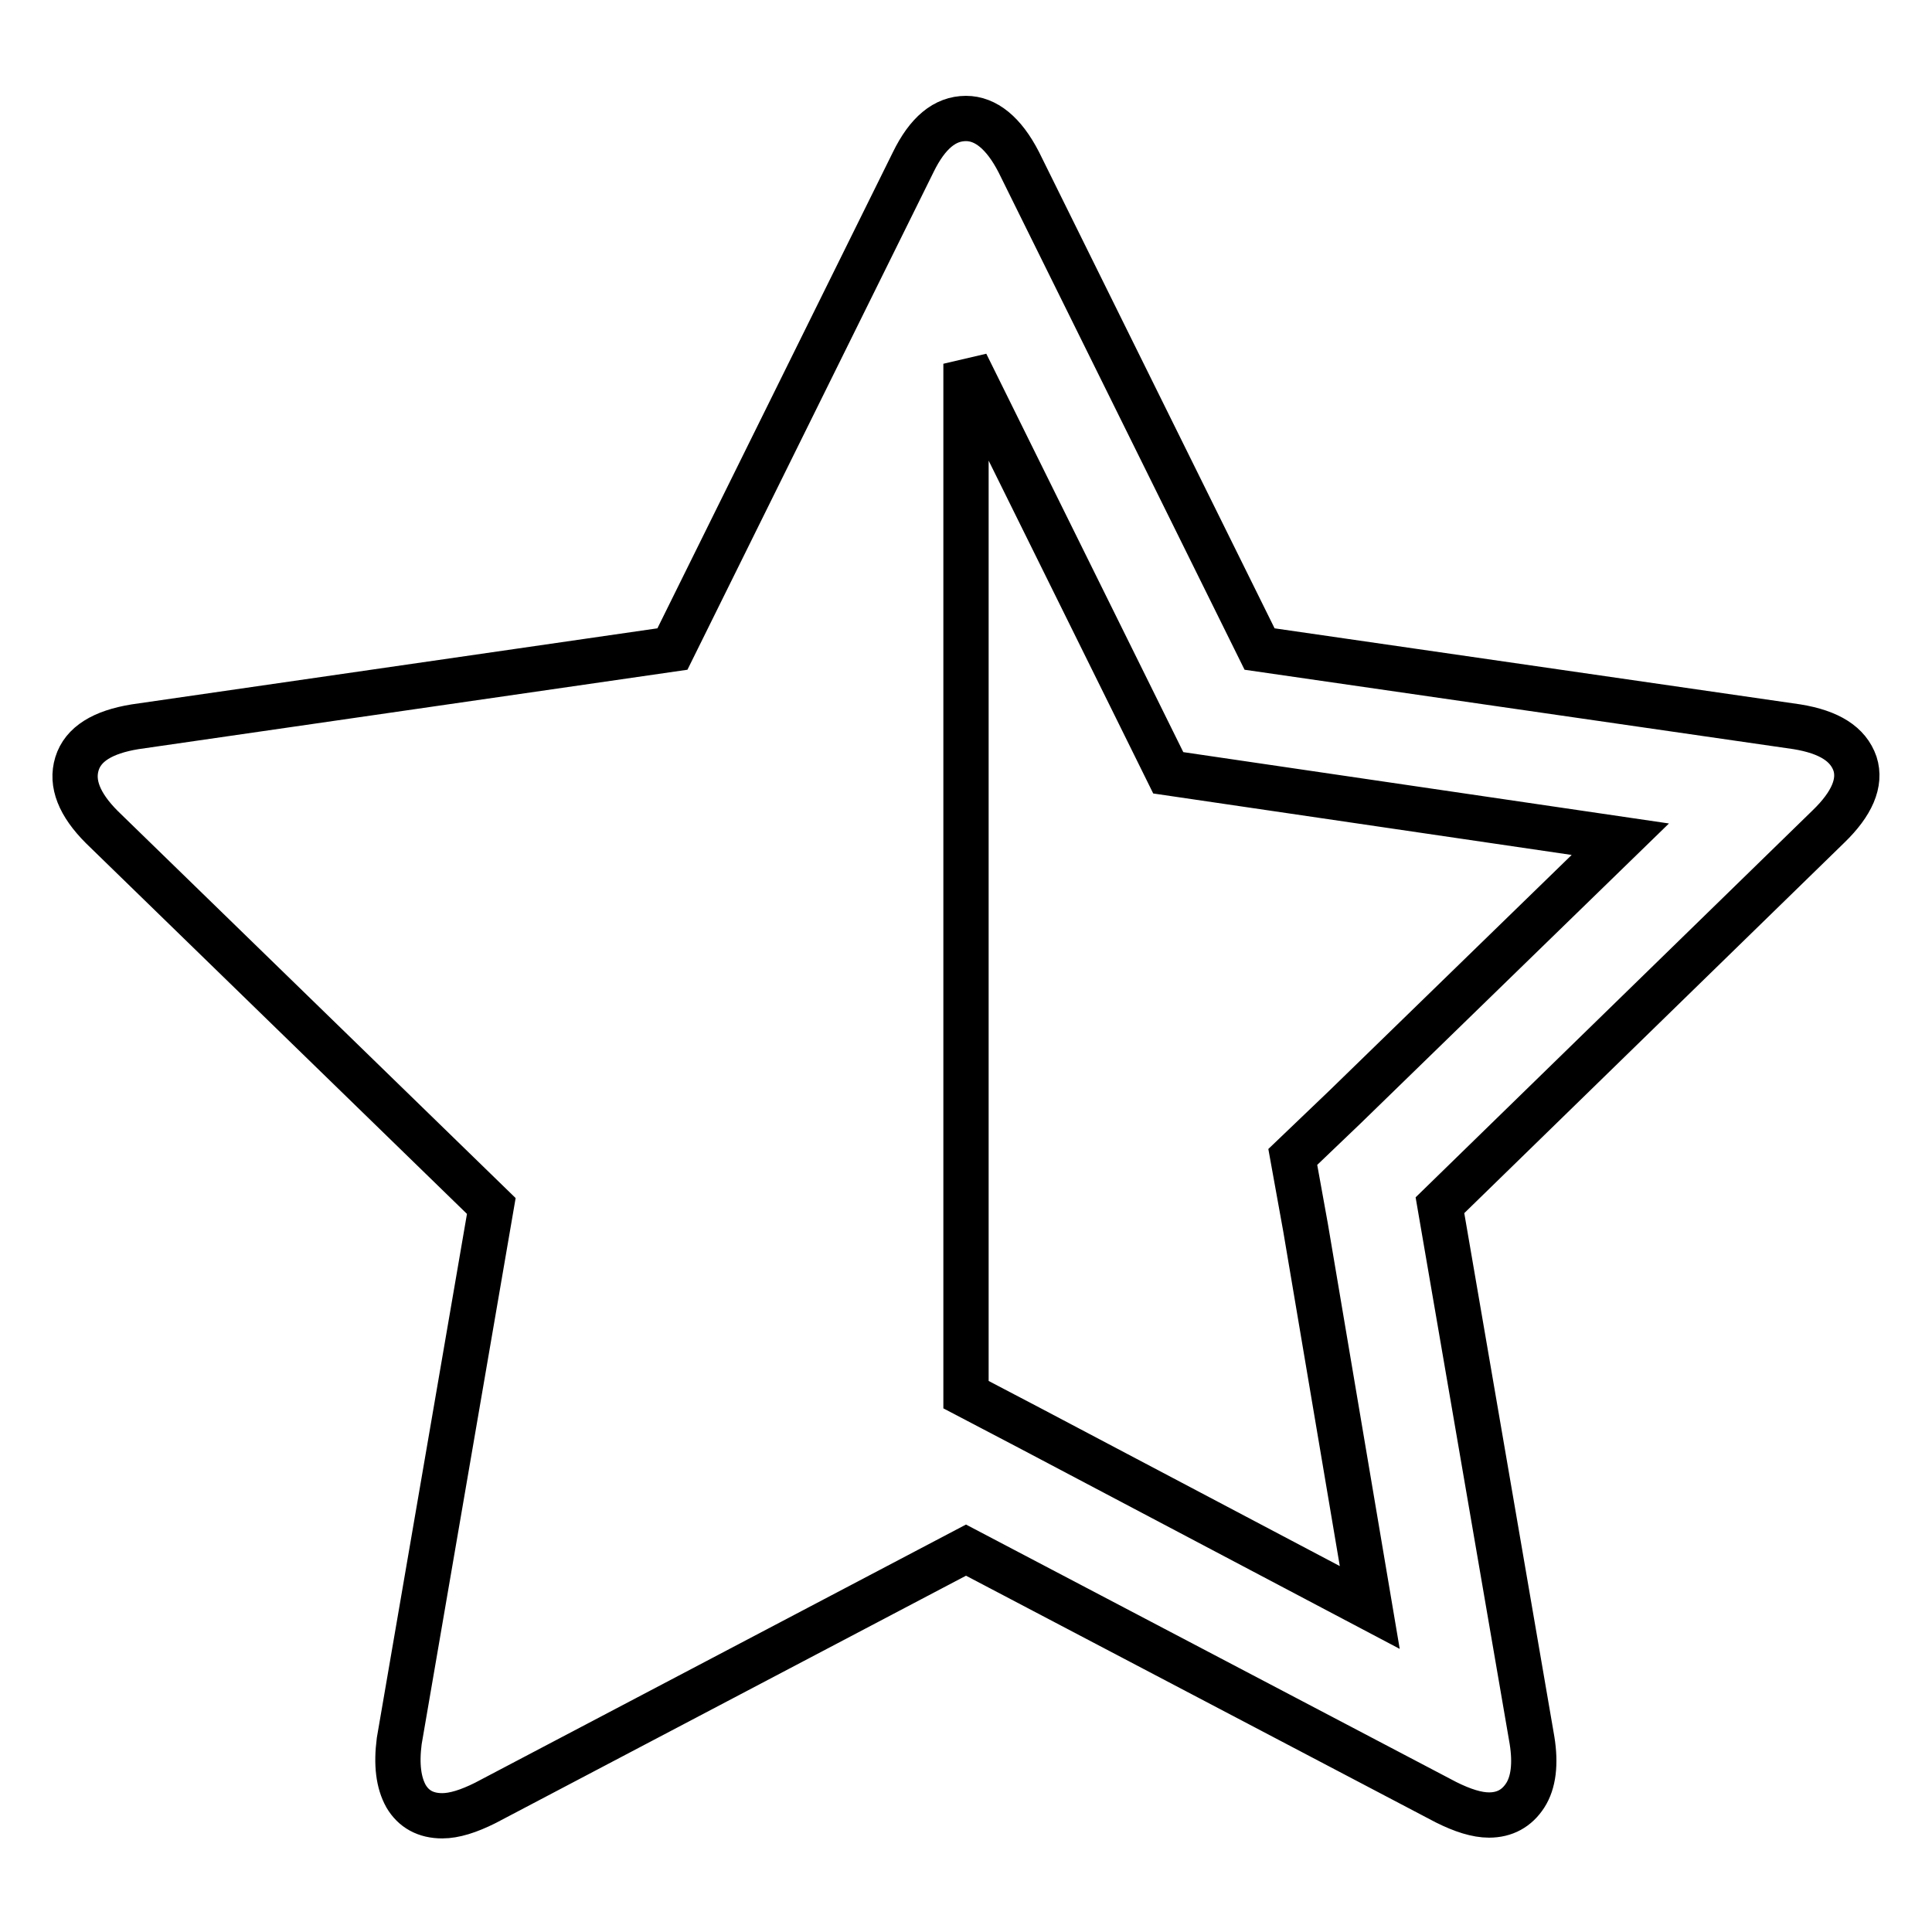
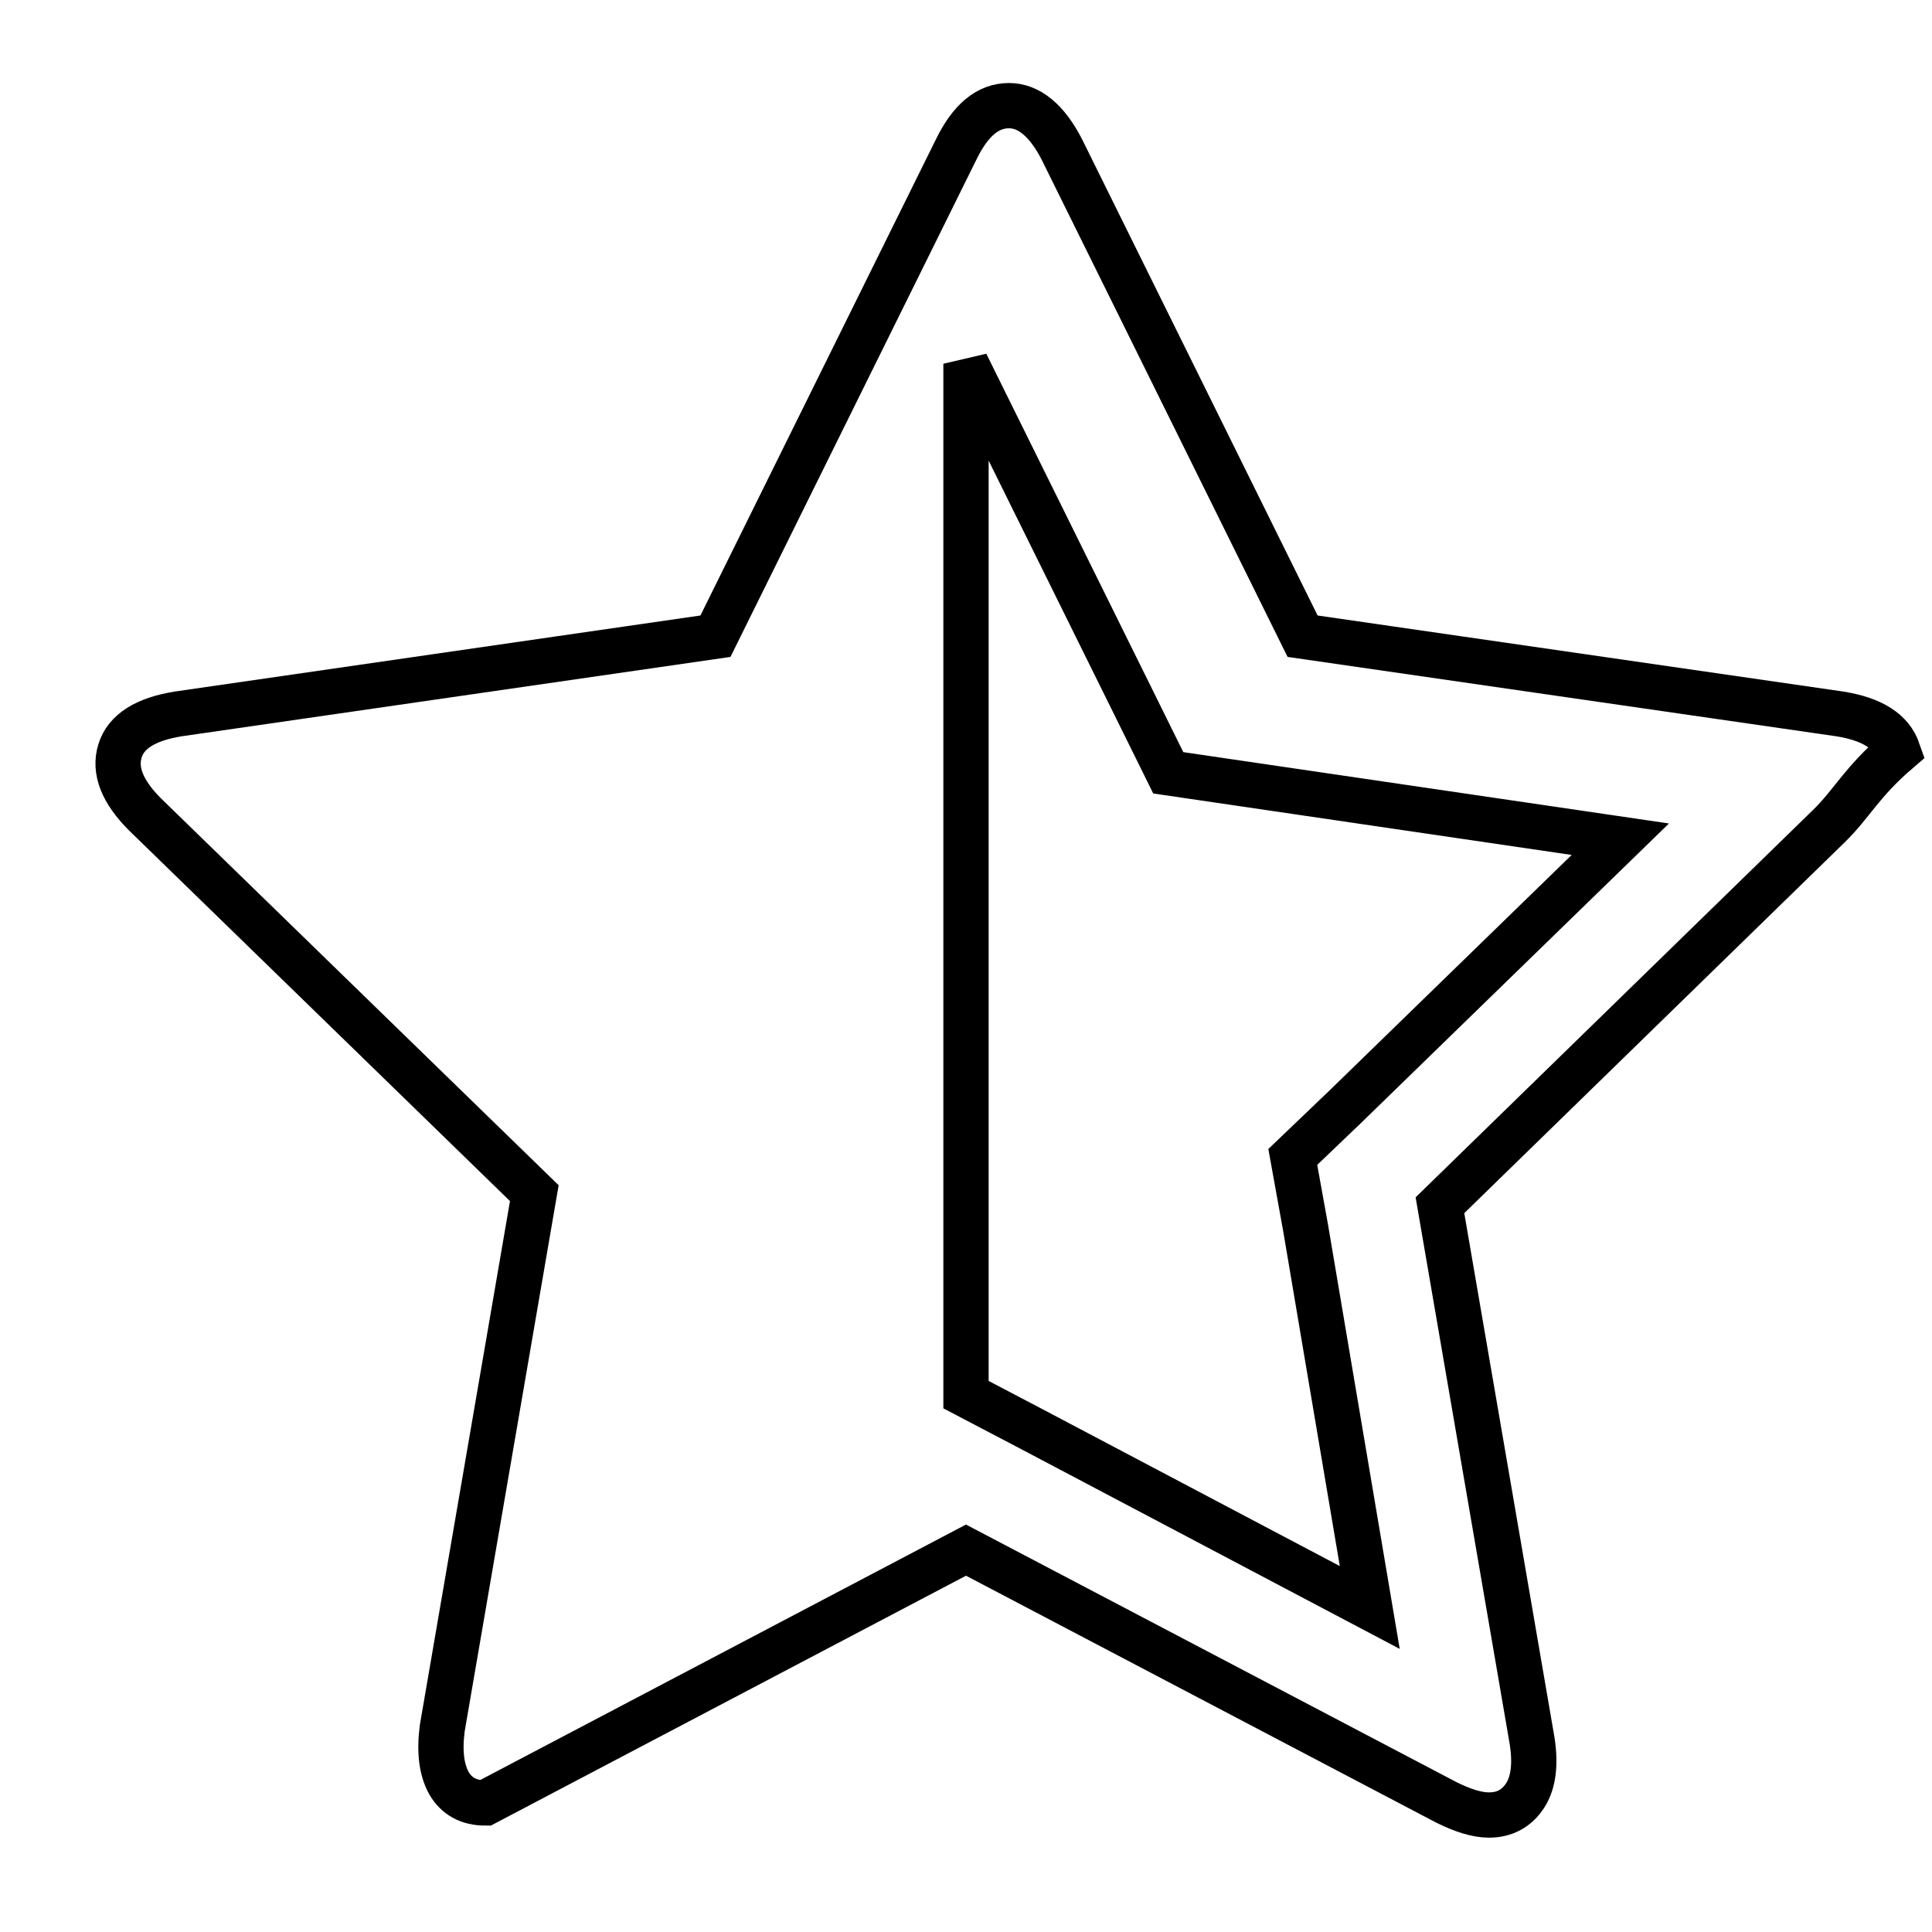
<svg xmlns="http://www.w3.org/2000/svg" version="1.1" x="0px" y="0px" viewBox="0 0 256 256" enable-background="new 0 0 256 256" xml:space="preserve">
  <g>
-     <path stroke-width="6" fill-opacity="0" stroke="#000000" d="M178.2,146.7l36.5-35.5l-59.9-8.8l-4.2-8.5L128,48.2v136.6l8.4,4.4l45.1,23.8l-8.5-50.3l-1.7-9.4 L178.2,146.7z M242.3,109.5l-51.5,50.2l12.2,70.9c0.5,3.1,0.2,5.6-0.9,7.3s-2.7,2.6-4.8,2.6c-1.6,0-3.5-0.6-5.7-1.7L128,205.4 l-63.7,33.5c-2.2,1.1-4.1,1.7-5.7,1.7c-2.2,0-3.8-0.9-4.8-2.6c-1-1.8-1.3-4.2-0.9-7.3l12.2-70.9l-51.6-50.2c-3-3-4.1-5.8-3.3-8.4 s3.4-4.2,7.7-4.9l71.2-10.3l31.9-64.5c1.9-3.9,4.2-5.8,7-5.8c2.6,0,5,1.9,7,5.8l31.9,64.5l71.2,10.3c4.3,0.7,6.8,2.3,7.7,4.9 C246.6,103.7,245.4,106.5,242.3,109.5L242.3,109.5z" />
+     <path stroke-width="6" fill-opacity="0" stroke="#000000" d="M178.2,146.7l36.5-35.5l-59.9-8.8l-4.2-8.5L128,48.2v136.6l8.4,4.4l45.1,23.8l-8.5-50.3l-1.7-9.4 L178.2,146.7z M242.3,109.5l-51.5,50.2l12.2,70.9c0.5,3.1,0.2,5.6-0.9,7.3s-2.7,2.6-4.8,2.6c-1.6,0-3.5-0.6-5.7-1.7L128,205.4 l-63.7,33.5c-2.2,0-3.8-0.9-4.8-2.6c-1-1.8-1.3-4.2-0.9-7.3l12.2-70.9l-51.6-50.2c-3-3-4.1-5.8-3.3-8.4 s3.4-4.2,7.7-4.9l71.2-10.3l31.9-64.5c1.9-3.9,4.2-5.8,7-5.8c2.6,0,5,1.9,7,5.8l31.9,64.5l71.2,10.3c4.3,0.7,6.8,2.3,7.7,4.9 C246.6,103.7,245.4,106.5,242.3,109.5L242.3,109.5z" />
  </g>
</svg>